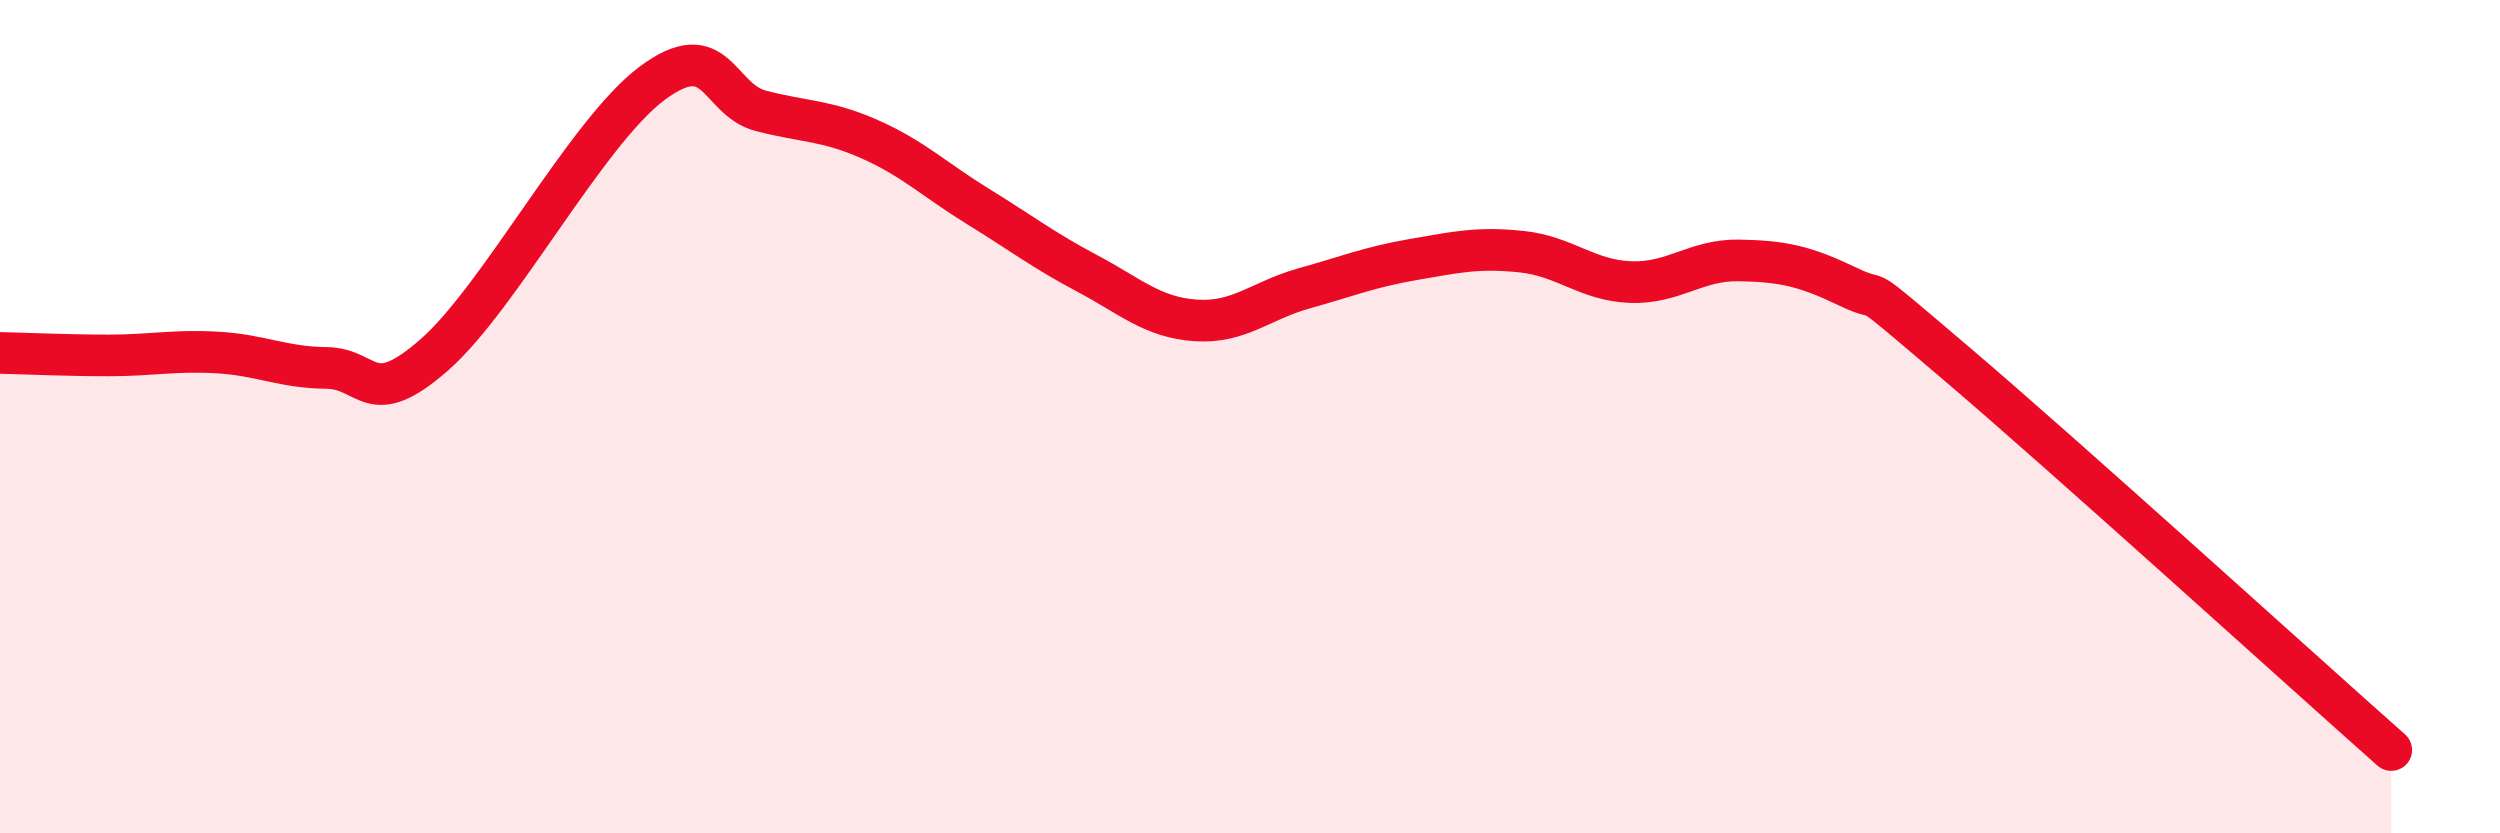
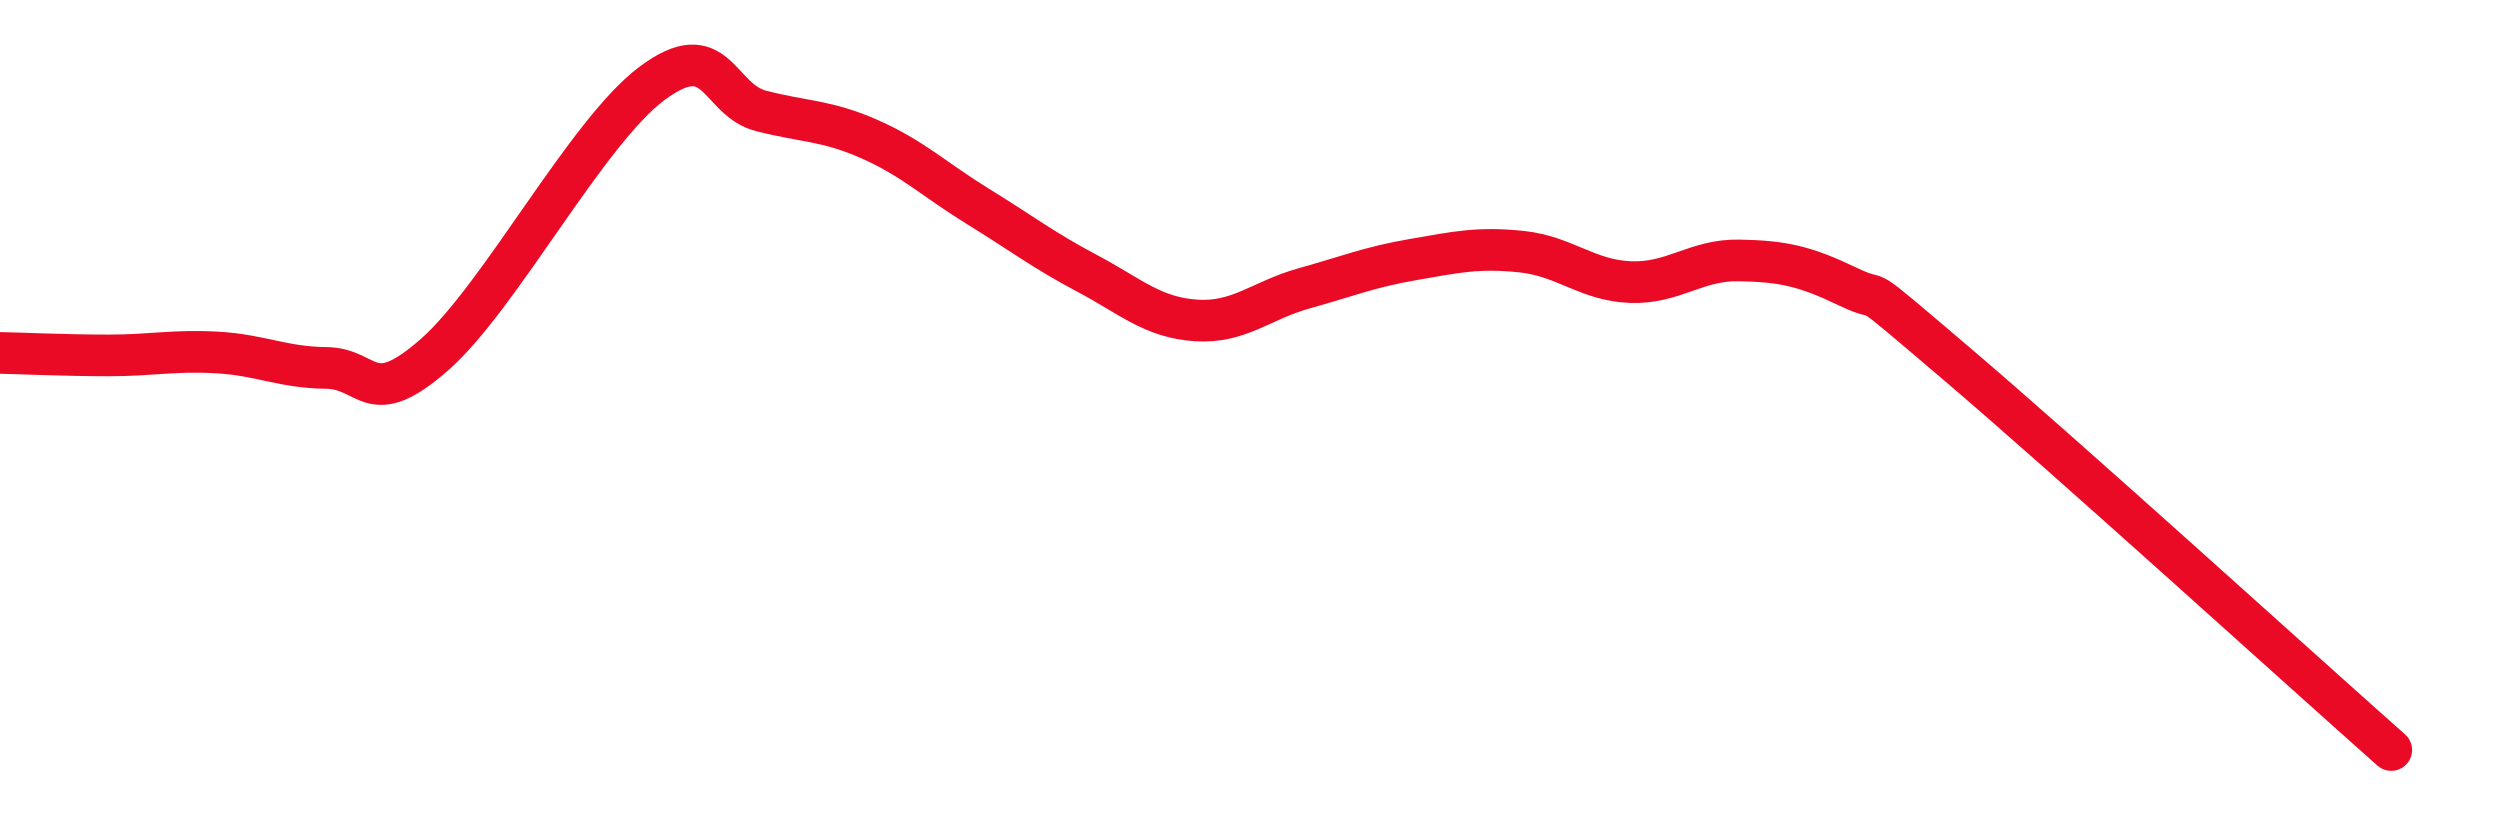
<svg xmlns="http://www.w3.org/2000/svg" width="60" height="20" viewBox="0 0 60 20">
-   <path d="M 0,8.47 C 0.52,8.48 1.57,8.53 2.61,8.53 C 3.65,8.53 4.18,8.4 5.22,8.46 C 6.26,8.52 6.79,8.82 7.83,8.83 C 8.87,8.84 8.87,9.88 10.43,8.51 C 11.99,7.14 14.08,3.17 15.65,2 C 17.22,0.83 17.22,2.39 18.26,2.66 C 19.3,2.93 19.83,2.88 20.87,3.34 C 21.91,3.8 22.44,4.32 23.48,4.96 C 24.52,5.6 25.05,6.01 26.09,6.56 C 27.13,7.11 27.66,7.62 28.7,7.69 C 29.74,7.76 30.26,7.21 31.3,6.92 C 32.34,6.63 32.87,6.41 33.91,6.23 C 34.95,6.05 35.48,5.93 36.52,6.04 C 37.56,6.15 38.09,6.73 39.13,6.77 C 40.17,6.81 40.7,6.23 41.74,6.25 C 42.78,6.27 43.31,6.38 44.35,6.88 C 45.39,7.38 44.35,6.51 46.96,8.73 C 49.57,10.95 55.3,16.15 57.39,18L57.39 20L0 20Z" fill="#EB0A25" opacity="0.1" stroke-linecap="round" stroke-linejoin="round" />
  <path d="M 0,8.47 C 0.52,8.48 1.57,8.53 2.61,8.53 C 3.65,8.53 4.18,8.4 5.22,8.46 C 6.26,8.52 6.79,8.82 7.83,8.83 C 8.87,8.84 8.87,9.88 10.43,8.51 C 11.99,7.14 14.08,3.17 15.65,2 C 17.22,0.83 17.22,2.39 18.26,2.66 C 19.3,2.93 19.83,2.88 20.87,3.34 C 21.91,3.8 22.44,4.32 23.48,4.96 C 24.52,5.6 25.05,6.01 26.09,6.56 C 27.13,7.11 27.66,7.62 28.7,7.69 C 29.74,7.76 30.26,7.21 31.3,6.92 C 32.34,6.63 32.87,6.41 33.91,6.23 C 34.95,6.05 35.48,5.93 36.52,6.04 C 37.56,6.15 38.09,6.73 39.13,6.77 C 40.17,6.81 40.7,6.23 41.74,6.25 C 42.78,6.27 43.31,6.38 44.35,6.88 C 45.39,7.38 44.35,6.51 46.96,8.73 C 49.57,10.95 55.3,16.15 57.39,18" stroke="#EB0A25" stroke-width="1" fill="none" stroke-linecap="round" stroke-linejoin="round" />
</svg>